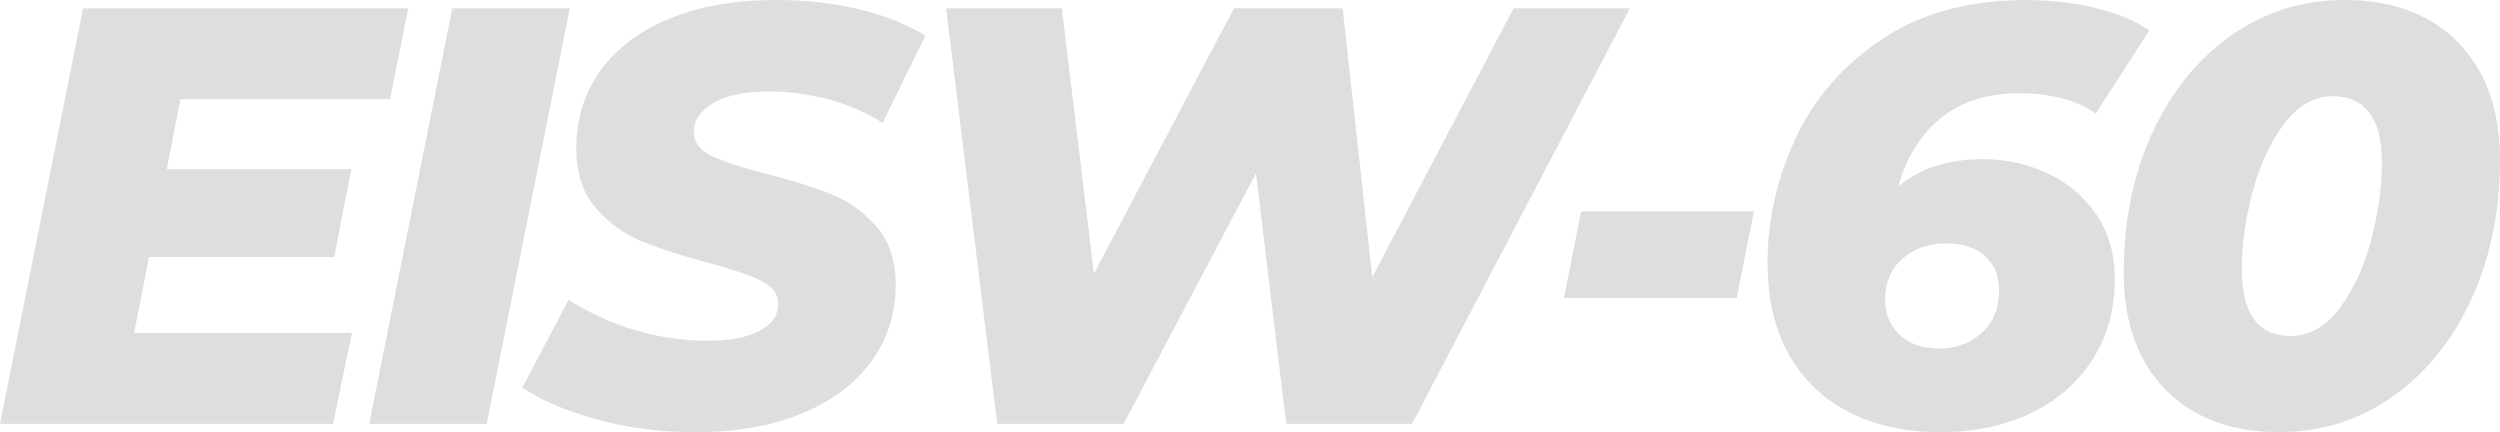
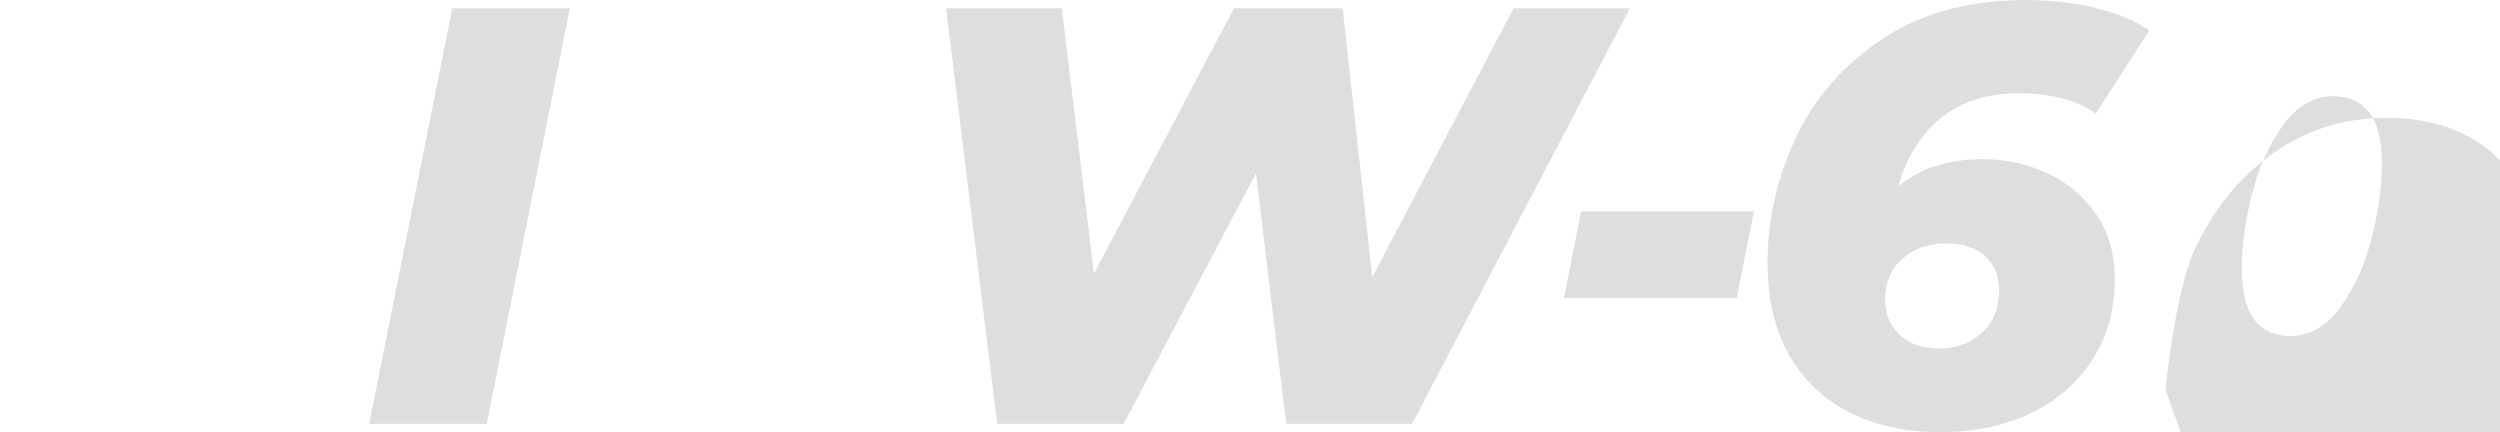
<svg xmlns="http://www.w3.org/2000/svg" id="Layer_2" data-name="Layer 2" viewBox="0 0 547.55 94.64">
  <defs>
    <style> .cls-1 { fill: #58595b; stroke-width: 0px; } .cls-2 { opacity: .2; } </style>
  </defs>
  <g id="Layer_12" data-name="Layer 12">
    <g class="cls-2">
-       <path class="cls-1" d="m39.52,21.71l-2.99,15.34h40.43l-3.77,19.24h-40.56l-3.25,16.64h47.71l-4.16,19.89H0L18.2,1.82h71.24l-4.03,19.89h-45.89Z" />
      <path class="cls-1" d="m99.06,1.82h25.74l-18.2,91h-25.74L99.06,1.82Z" />
-       <path class="cls-1" d="m130.91,91.91c-6.76-1.82-12.26-4.16-16.51-7.02l10.14-19.24c4.59,2.95,9.49,5.18,14.69,6.7,5.2,1.52,10.4,2.27,15.6,2.27s8.78-.71,11.5-2.14c2.73-1.43,4.1-3.4,4.1-5.92,0-2.17-1.24-3.86-3.71-5.07-2.47-1.21-6.31-2.51-11.5-3.9-5.9-1.56-10.79-3.14-14.69-4.74-3.9-1.6-7.26-4.05-10.08-7.35-2.82-3.29-4.22-7.62-4.22-13,0-6.5,1.78-12.2,5.33-17.09,3.55-4.9,8.62-8.69,15.21-11.38,6.58-2.69,14.3-4.03,23.14-4.03,6.5,0,12.57.67,18.2,2.02,5.63,1.34,10.49,3.27,14.56,5.79l-9.36,19.11c-3.55-2.25-7.48-3.96-11.77-5.13s-8.69-1.75-13.19-1.75c-5.12,0-9.12.82-12.03,2.47-2.9,1.65-4.35,3.77-4.35,6.37,0,2.25,1.25,3.99,3.77,5.2,2.51,1.21,6.41,2.51,11.7,3.9,5.89,1.47,10.77,2.99,14.62,4.55,3.86,1.56,7.17,3.94,9.95,7.15,2.77,3.21,4.16,7.41,4.16,12.61,0,6.41-1.8,12.07-5.39,16.96-3.6,4.9-8.71,8.69-15.34,11.38s-14.32,4.03-23.08,4.03c-7.54,0-14.69-.91-21.45-2.73Z" />
      <path class="cls-1" d="m356.98,1.82l-47.71,91h-27.56l-6.63-54.86-28.99,54.86h-27.69L207.22,1.82h25.35l7.02,58.11L270.27,1.82h23.79l6.5,58.89L331.5,1.82h25.48Z" />
      <path class="cls-1" d="m346.31,46.28h37.83l-3.77,18.98h-37.83l3.77-18.98Z" />
      <path class="cls-1" d="m448.49,37.96c4.42,2.08,7.97,5.09,10.66,9.04,2.69,3.95,4.03,8.65,4.03,14.11,0,6.76-1.65,12.67-4.94,17.75-3.29,5.07-7.82,8.97-13.58,11.7-5.76,2.73-12.33,4.1-19.7,4.1s-14.02-1.41-19.69-4.23c-5.68-2.82-10.12-7-13.33-12.54-3.21-5.54-4.81-12.3-4.81-20.28,0-9.36,2.04-18.44,6.11-27.23,4.07-8.8,10.38-16.05,18.92-21.78,8.54-5.72,19.04-8.58,31.53-8.58,5.46,0,10.57.58,15.34,1.75,4.77,1.17,8.67,2.8,11.7,4.88l-11.7,18.2c-4.33-2.95-9.92-4.42-16.77-4.42s-12.87,1.84-17.29,5.53c-4.42,3.68-7.5,8.64-9.23,14.88,4.77-3.99,10.96-5.98,18.59-5.98,5.03,0,9.75,1.04,14.17,3.12Zm-14.43,34.91c2.51-2.29,3.77-5.39,3.77-9.29,0-3.21-1.04-5.72-3.12-7.54-2.08-1.82-4.9-2.73-8.45-2.73-3.9,0-7.11,1.13-9.62,3.38-2.51,2.25-3.77,5.2-3.77,8.84,0,3.12,1.04,5.7,3.12,7.73,2.08,2.04,4.98,3.06,8.71,3.06s6.85-1.15,9.36-3.45Z" />
-       <path class="cls-1" d="m474.3,85.35c-6.11-6.2-9.17-14.8-9.17-25.81s2.06-21.17,6.17-30.22c4.12-9.06,9.86-16.21,17.22-21.45,7.37-5.24,15.69-7.87,24.96-7.87,10.49,0,18.79,3.1,24.9,9.29,6.11,6.2,9.17,14.8,9.17,25.81s-2.06,21.17-6.17,30.22c-4.12,9.06-9.86,16.21-17.23,21.45-7.37,5.24-15.69,7.87-24.96,7.87-10.49,0-18.79-3.1-24.89-9.29Zm38.15-17.88c3.03-4.07,5.33-9.06,6.89-14.95,1.56-5.89,2.34-11.48,2.34-16.77s-.93-8.73-2.79-11.11c-1.87-2.38-4.49-3.58-7.87-3.58-4.16,0-7.76,2.04-10.79,6.11-3.03,4.08-5.33,9.06-6.89,14.95-1.56,5.89-2.34,11.49-2.34,16.77,0,9.79,3.55,14.69,10.66,14.69,4.16,0,7.76-2.04,10.79-6.11Z" />
+       <path class="cls-1" d="m474.3,85.35s2.06-21.17,6.17-30.22c4.12-9.06,9.86-16.21,17.22-21.45,7.37-5.24,15.69-7.87,24.96-7.87,10.49,0,18.79,3.1,24.9,9.29,6.11,6.2,9.17,14.8,9.17,25.81s-2.06,21.17-6.17,30.22c-4.12,9.06-9.86,16.21-17.23,21.45-7.37,5.24-15.69,7.87-24.96,7.87-10.49,0-18.79-3.1-24.89-9.29Zm38.15-17.88c3.03-4.07,5.33-9.06,6.89-14.95,1.56-5.89,2.34-11.48,2.34-16.77s-.93-8.73-2.79-11.11c-1.87-2.38-4.49-3.58-7.87-3.58-4.16,0-7.76,2.04-10.79,6.11-3.03,4.08-5.33,9.06-6.89,14.95-1.56,5.89-2.34,11.49-2.34,16.77,0,9.79,3.55,14.69,10.66,14.69,4.16,0,7.76-2.04,10.79-6.11Z" />
    </g>
  </g>
</svg>